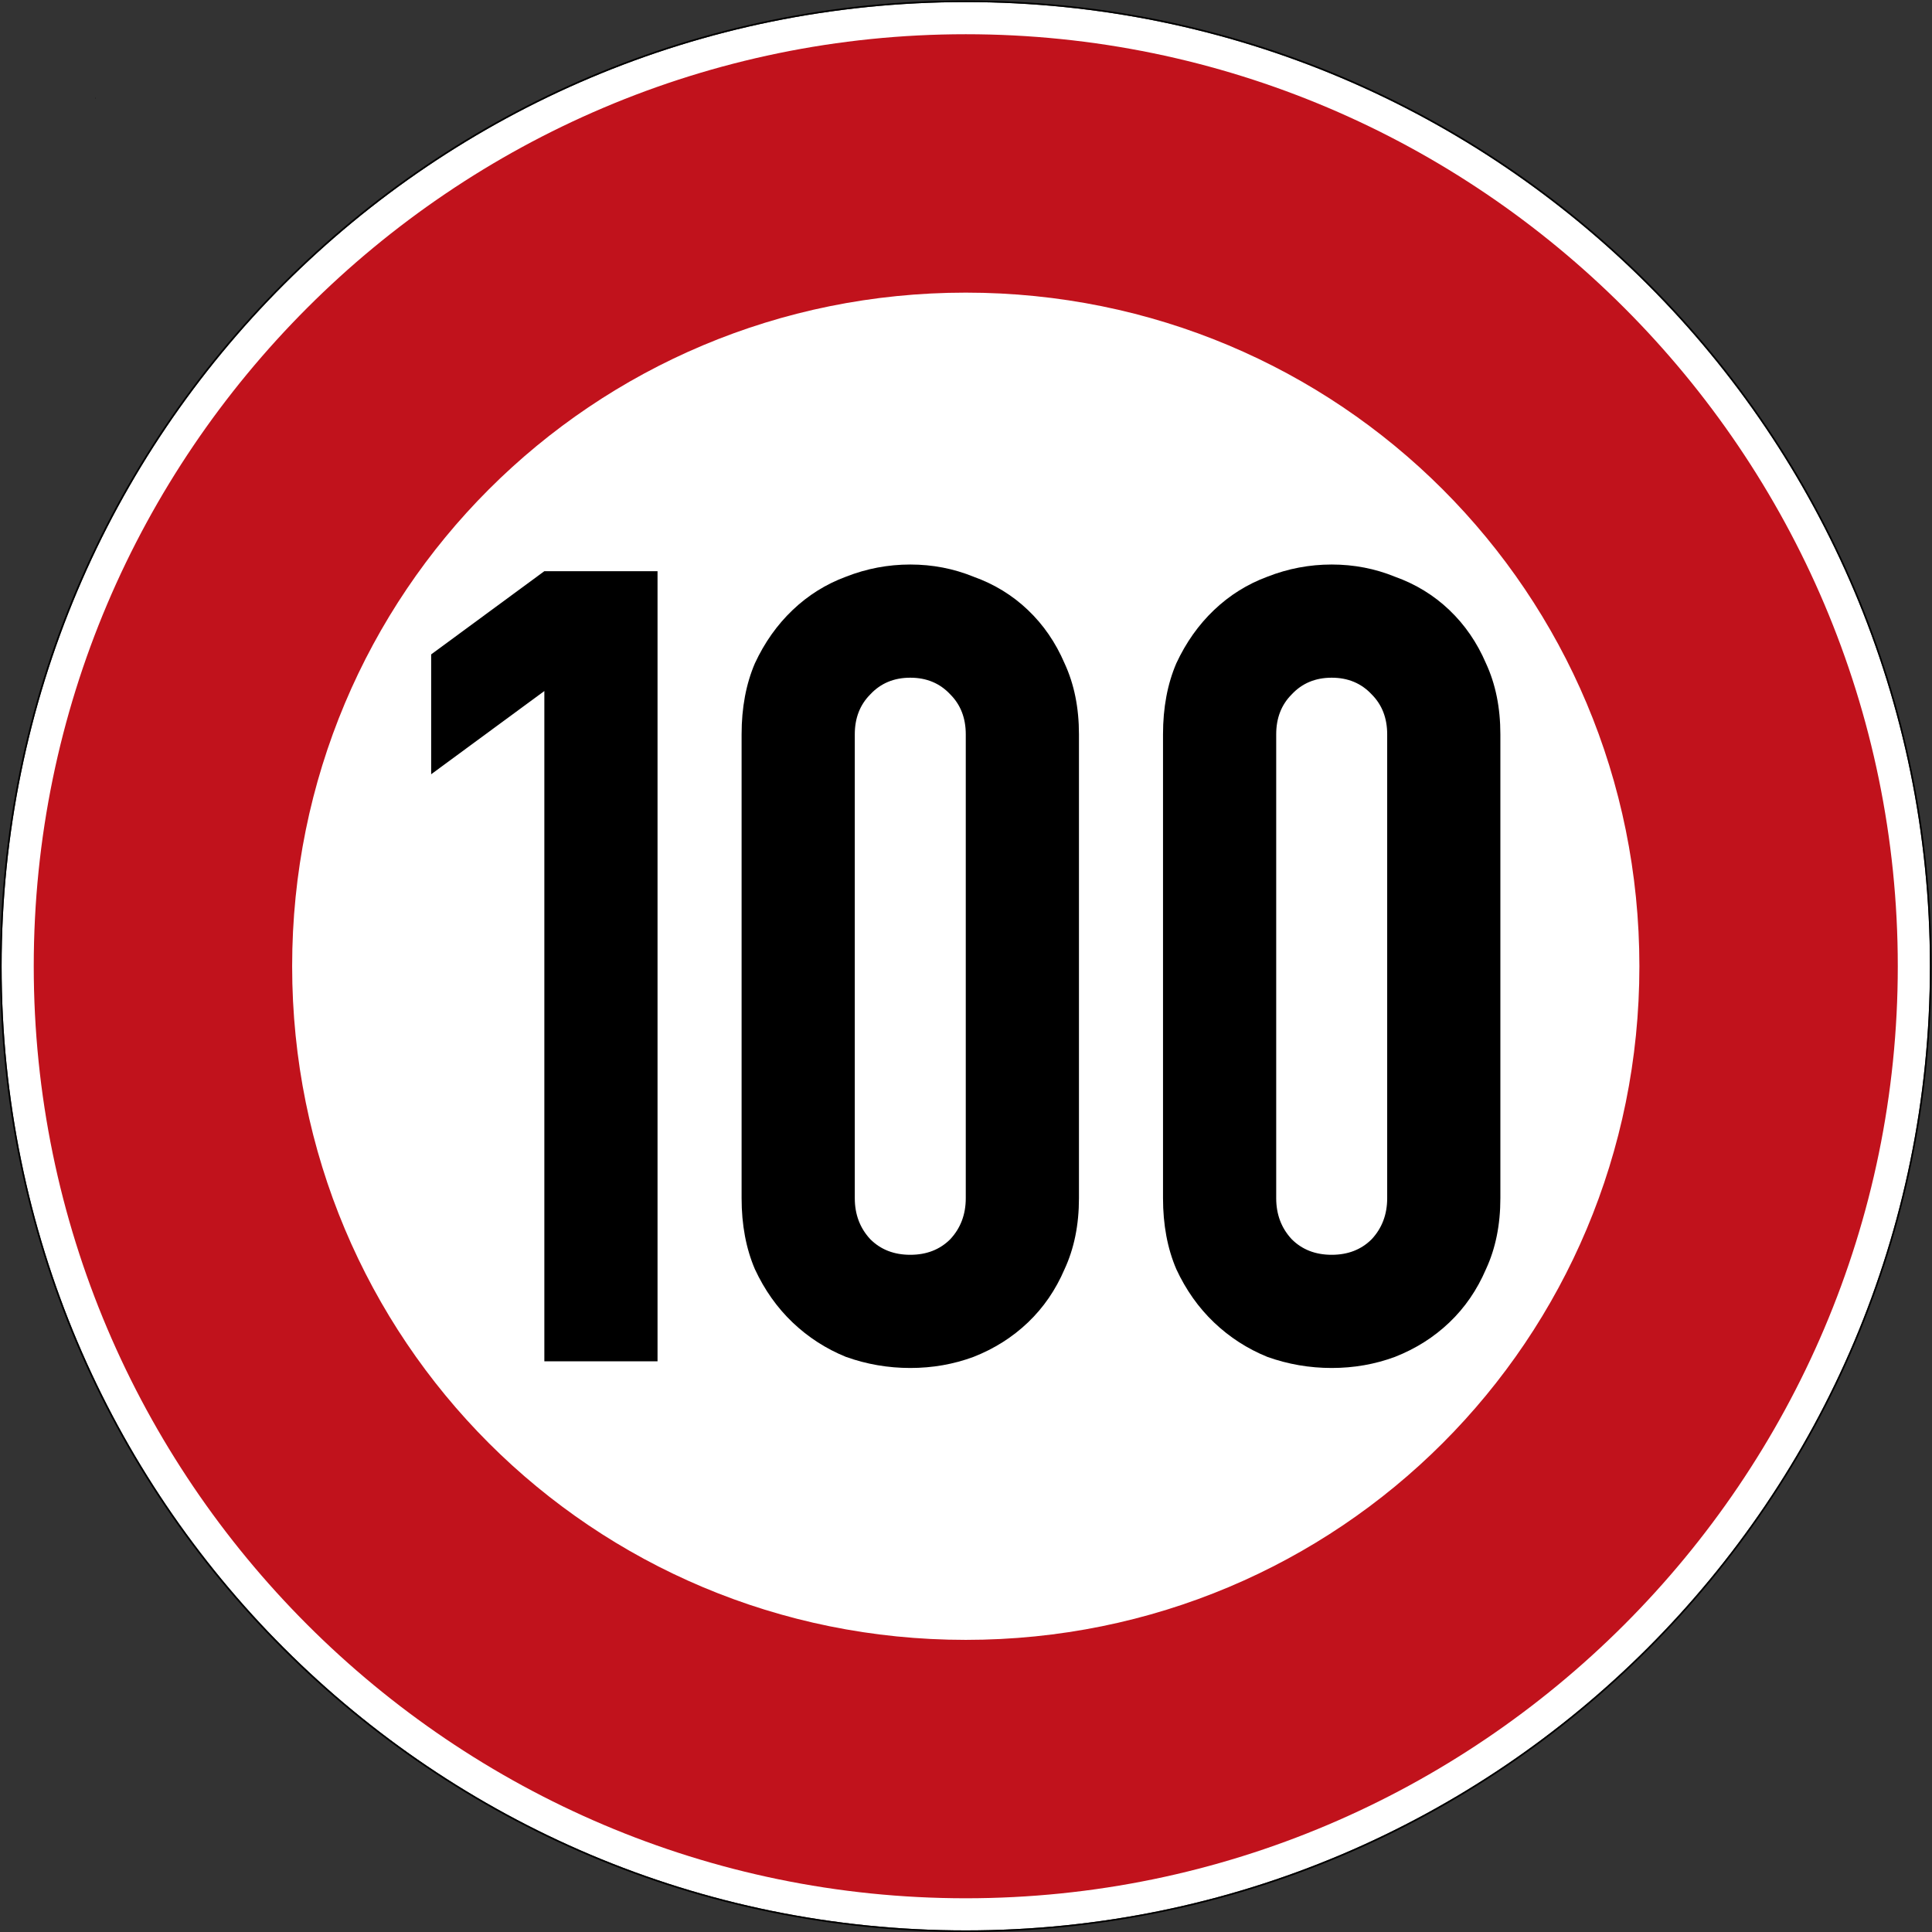
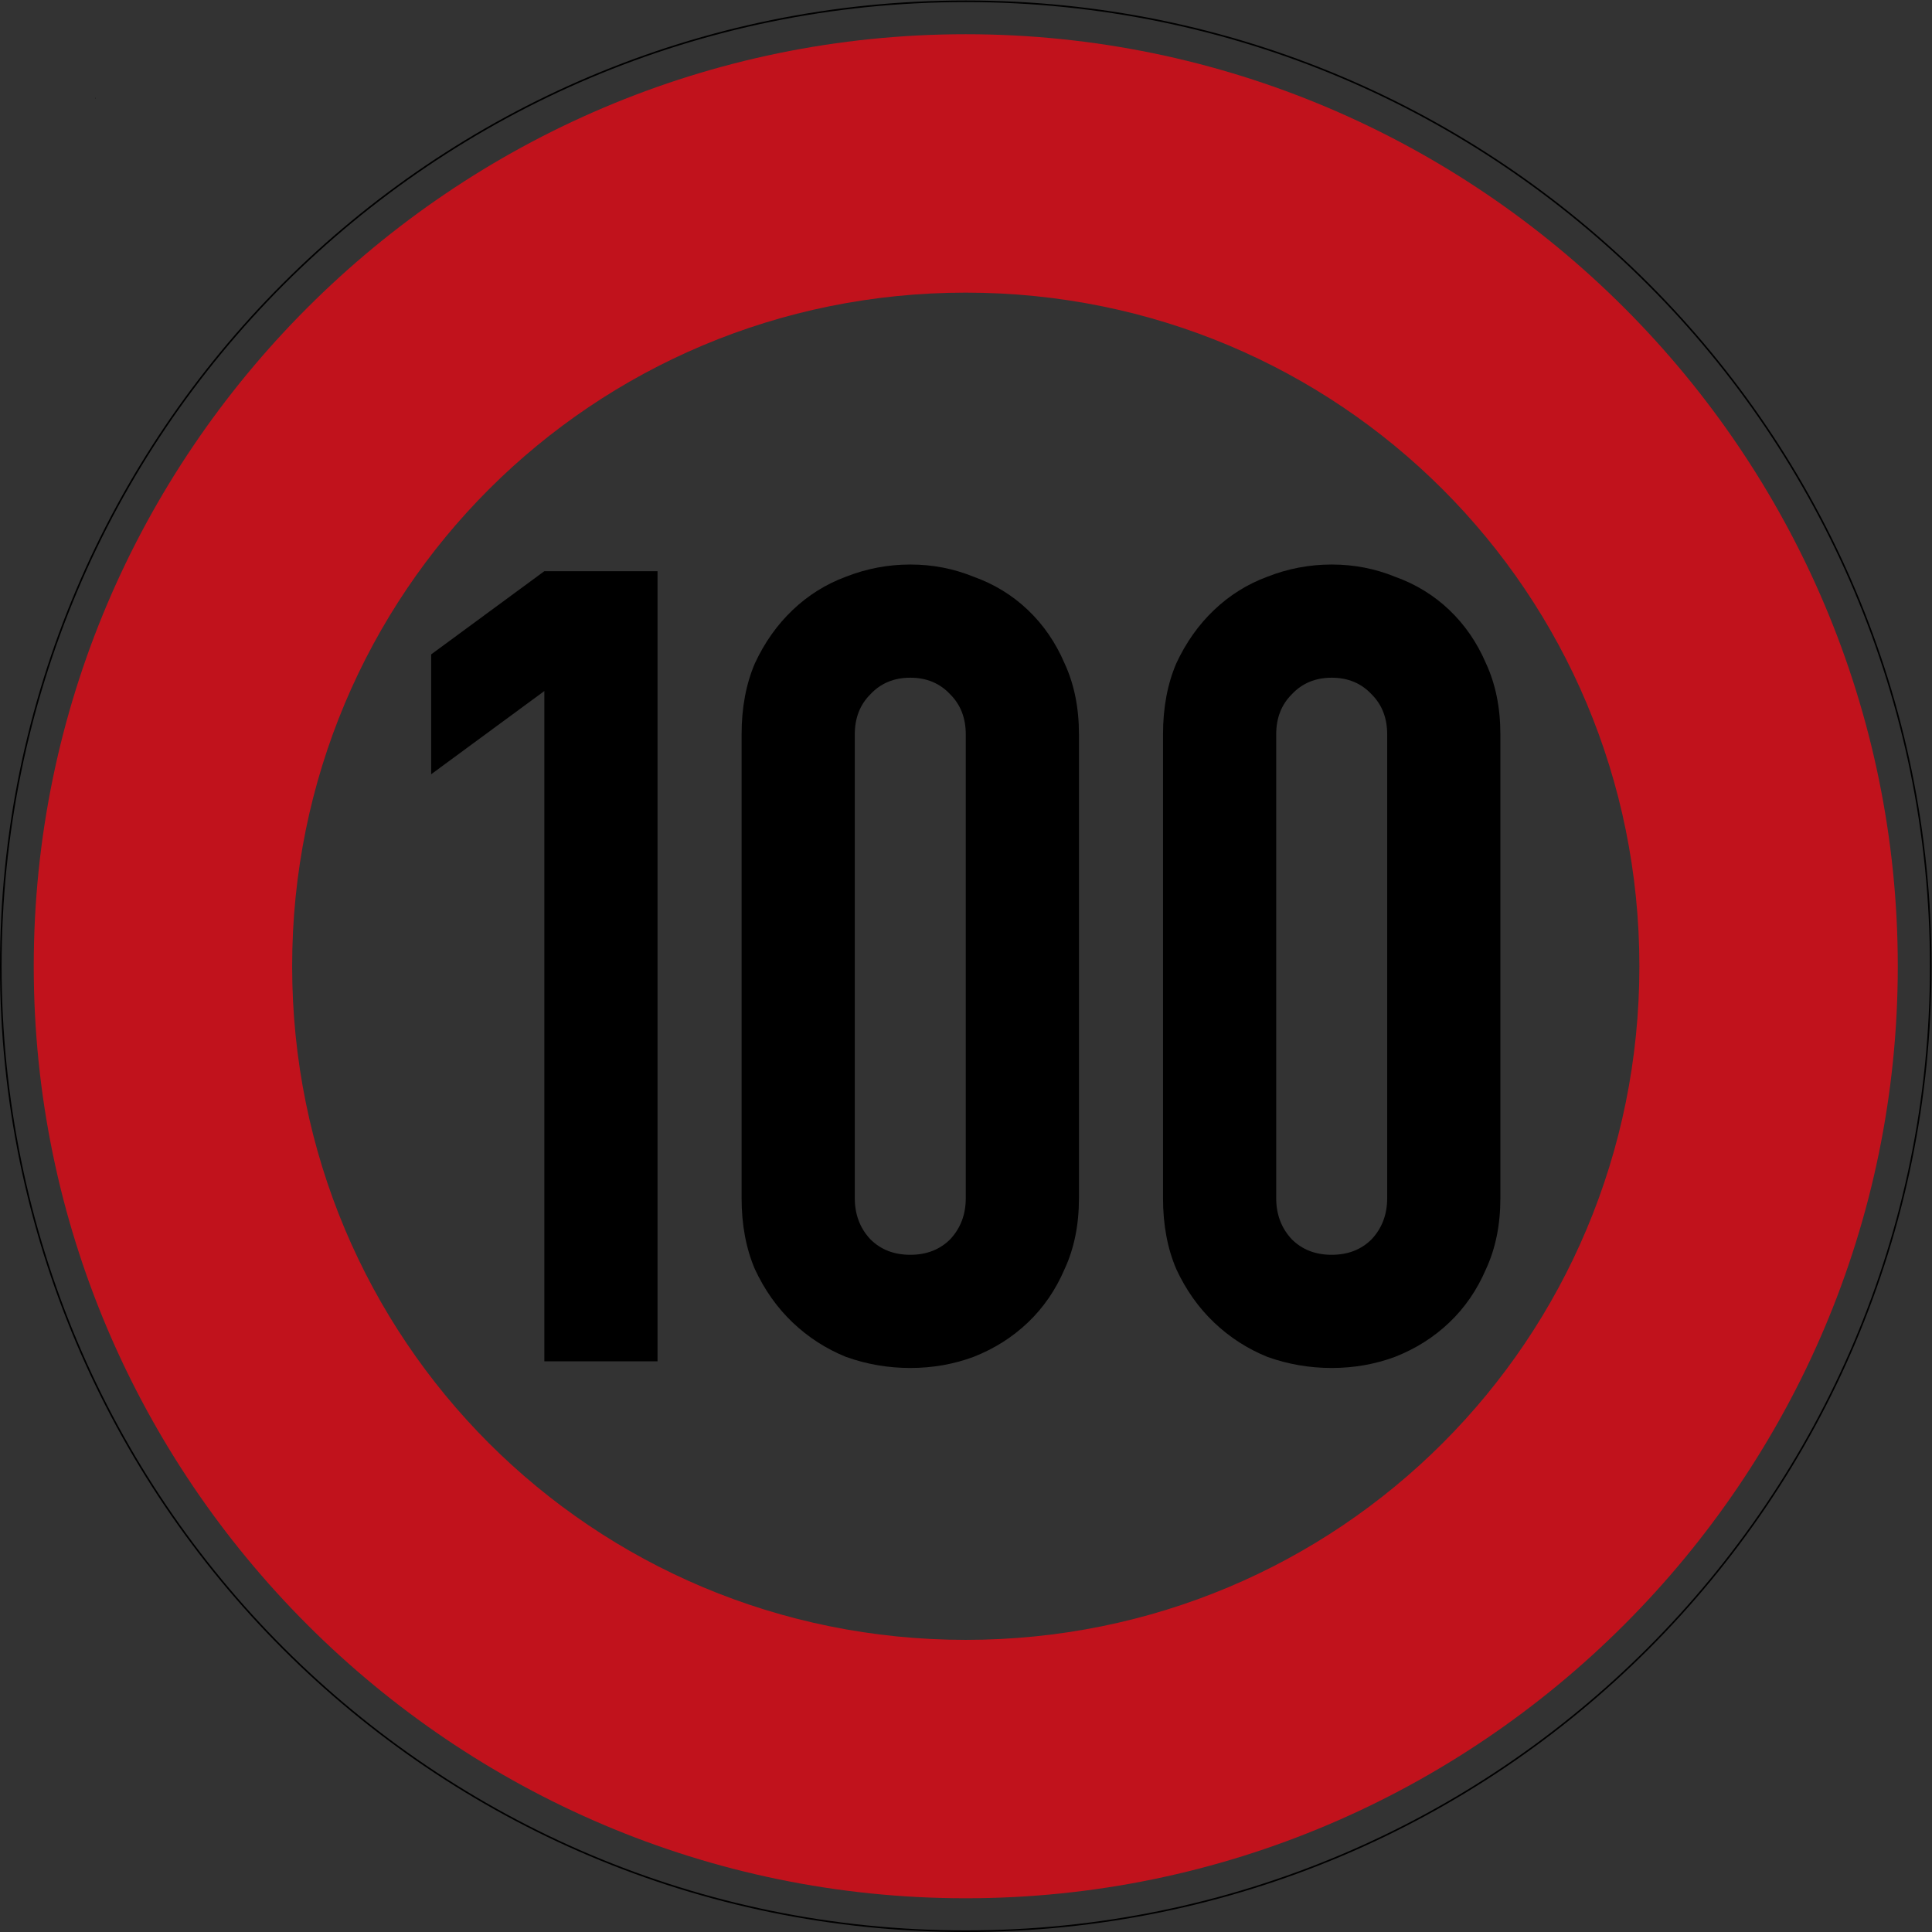
<svg xmlns="http://www.w3.org/2000/svg" viewBox="0 0 600.995 600.995" height="600.995" width="600.995" xml:space="preserve" id="svg4851" version="1.1">
  <rect x="0" y="0" width="600.995" height="600.995" fill="#333333" stroke="none" />
  <defs id="defs4855" />
  <g transform="matrix(1.333,0,0,-1.333,0,600.995)" id="g4859">
    <g id="g4861">
-       <path id="path4863" style="fill:#ffffff;fill-opacity:1;fill-rule:nonzero;stroke:none" d="m 450.375,225.371 c 0,-124.265 -100.734,-225 -225,-225 -124.266,0 -225,100.735 -225,225 0,124.266 100.734,225 225,225 124.266,0 225,-100.734 225,-225 z" />
      <path id="path4865" style="fill:#000000;fill-opacity:1;fill-rule:nonzero;stroke:none" d="M 225.375,450.746 C 100.906,450.746 0,349.84 0,225.371 0,100.906 100.906,0 225.375,0 349.84,0 450.746,100.906 450.746,225.371 c 0,124.469 -100.906,225.375 -225.371,225.375 z m 0,-0.375 c 124.266,0 225,-100.734 225,-225 0,-124.265 -100.734,-225 -225,-225 -124.266,0 -225,100.735 -225,225 0,124.266 100.734,225 225,225 z" />
      <path id="path4867" style="fill:#c1121c;fill-opacity:1;fill-rule:nonzero;stroke:none" d="m 225.375,442.871 c -119.766,0 -217.5,-97.734 -217.5,-217.5 0,-119.761 97.734,-217.5 217.5,-217.5 119.762,0 217.5,97.739 217.5,217.5 0,119.766 -97.738,217.5 -217.5,217.5 z m 0,-60.301 c 87.176,0 157.199,-70.019 157.199,-157.199 0,-87.176 -70.023,-157.199 -157.199,-157.199 -87.18,0 -157.199,70.023 -157.199,157.199 0,87.18 70.019,157.199 157.199,157.199 z" />
      <path id="path4869" style="fill:#000000;fill-opacity:1;fill-rule:nonzero;stroke:none" d="m 22.344,427.981 v -0.024 H 22.32 Z" />
      <path id="path4871" style="fill:#000000;fill-opacity:1;fill-rule:nonzero;stroke:none" d="m 22.32,427.981 h 0.023 v -0.023 H 22.32 Z" />
      <path id="path4873" style="fill:#000000;fill-opacity:1;fill-rule:nonzero;stroke:none" d="m 22.32,427.957 v 0.024 l 0.024,-0.024 z m 0.024,0 -0.024,0.024 v -0.024 z" />
-       <path id="path4875" style="fill:#000000;fill-opacity:1;fill-rule:nonzero;stroke:none" d="m 22.367,427.957 h -0.047 0.024 v 0.024 z" />
-       <path id="path4877" style="fill:#000000;fill-opacity:1;fill-rule:nonzero;stroke:none" d="m 22.32,427.957 v 0.024 -0.024 l 0.024,0.024 z" />
      <path id="path4879" style="fill:#000000;fill-opacity:1;fill-rule:nonzero;stroke:none" d="m 22.32,427.981 h 0.023 v -0.023 H 22.32 Z" />
      <path id="path4881" style="fill:#000000;fill-opacity:1;fill-rule:nonzero;stroke:none" d="m 22.367,427.981 v -0.047 H 22.32 Z" />
      <path id="path4883" style="fill:#000000;fill-opacity:1;fill-rule:nonzero;stroke:none" d="m 22.32,427.981 h 0.047 v -0.047 H 22.32 Z" />
-       <path id="path4885" style="fill:#000000;fill-opacity:1;fill-rule:nonzero;stroke:none" d="m 22.32,427.934 v 0.047 l 0.047,-0.047 z m 0.047,0 -0.047,0.047 v -0.047 z" />
      <path id="path4887" style="fill:#000000;fill-opacity:1;fill-rule:nonzero;stroke:none" d="m 22.367,427.934 h -0.047 0.024 v 0.047 z" />
      <path id="path4889" style="fill:#000000;fill-opacity:1;fill-rule:nonzero;stroke:none" d="m 22.32,427.934 v 0.047 -0.047 l 0.047,0.047 z" />
-       <path id="path4891" style="fill:#000000;fill-opacity:1;fill-rule:nonzero;stroke:none" d="m 22.32,427.981 h 0.047 v -0.047 H 22.32 Z" />
+       <path id="path4891" style="fill:#000000;fill-opacity:1;fill-rule:nonzero;stroke:none" d="m 22.32,427.981 h 0.047 H 22.32 Z" />
      <path id="path4893" style="fill:#000000;fill-opacity:1;fill-rule:nonzero;stroke:none" d="m 22.367,427.981 v -0.047 H 22.32 Z" />
      <path id="path4895" style="fill:#000000;fill-opacity:1;fill-rule:nonzero;stroke:none" d="m 22.32,427.981 h 0.047 v -0.047 H 22.32 Z" />
-       <path id="path4897" style="fill:#000000;fill-opacity:1;fill-rule:nonzero;stroke:none" d="m 22.32,427.934 v 0.047 l 0.047,-0.047 z m 0.047,0 -0.047,0.047 v -0.047 z" />
      <path id="path4899" style="fill:#000000;fill-opacity:1;fill-rule:nonzero;stroke:none" d="m 22.367,427.934 h -0.047 0.024 v 0.047 z" />
      <path id="path4901" style="fill:#000000;fill-opacity:1;fill-rule:nonzero;stroke:none" d="m 22.32,427.934 v 0.047 -0.047 l 0.047,0.047 z" />
      <path id="path4903" style="fill:#000000;fill-opacity:1;fill-rule:nonzero;stroke:none" d="m 22.32,427.981 h 0.047 v -0.047 H 22.32 Z" />
      <path id="path4905" style="fill:#000000;fill-opacity:1;fill-rule:nonzero;stroke:none" d="m 22.367,427.981 v -0.047 H 22.32 Z" />
      <path id="path4907" style="fill:#000000;fill-opacity:1;fill-rule:nonzero;stroke:none" d="m 22.32,427.981 h 0.047 v -0.047 H 22.32 Z" />
      <path id="path4909" style="fill:#000000;fill-opacity:1;fill-rule:nonzero;stroke:none" d="m 22.32,427.934 v 0.047 l 0.047,-0.047 z m 0.047,0 -0.047,0.047 v -0.047 z" />
      <path id="path4911" style="fill:#000000;fill-opacity:1;fill-rule:nonzero;stroke:none" d="m 22.367,427.934 h -0.047 0.024 v 0.047 z" />
      <path id="path4913" style="fill:#000000;fill-opacity:1;fill-rule:nonzero;stroke:none" d="m 22.32,427.934 v 0.047 -0.047 l 0.047,0.047 z" />
      <path id="path4915" style="fill:#000000;fill-opacity:1;fill-rule:nonzero;stroke:none" d="m 22.32,427.981 h 0.047 v -0.047 H 22.32 Z" />
      <path id="path4917" style="fill:#000000;fill-opacity:1;fill-rule:nonzero;stroke:none" d="m 127.031,289.598 -26.414,-19.422 v 27.969 l 26.414,19.422 h 26.414 V 133.176 h -26.414 z" />
      <path id="path4919" style="fill:#000000;fill-opacity:1;fill-rule:nonzero;stroke:none" d="m 173.062,279.496 c 0,6.219 1.036,11.742 3.106,16.574 2.246,4.836 5.18,8.981 8.805,12.434 3.629,3.453 7.769,6.043 12.433,7.77 4.832,1.898 9.84,2.847 15.02,2.847 5.179,0 10.101,-0.949 14.762,-2.847 4.835,-1.727 9.066,-4.317 12.691,-7.77 3.625,-3.453 6.473,-7.598 8.547,-12.434 2.242,-4.832 3.363,-10.355 3.363,-16.574 v -108.25 c 0,-6.219 -1.121,-11.742 -3.363,-16.574 -2.074,-4.836 -4.922,-8.98 -8.547,-12.434 -3.625,-3.453 -7.856,-6.128 -12.691,-8.027 -4.661,-1.726 -9.583,-2.59 -14.762,-2.59 -5.18,0 -10.188,0.864 -15.02,2.59 -4.664,1.899 -8.804,4.574 -12.433,8.027 -3.625,3.454 -6.559,7.598 -8.805,12.434 -2.07,4.832 -3.106,10.355 -3.106,16.574 z m 26.415,-108.25 c 0,-3.801 1.211,-6.992 3.625,-9.582 2.418,-2.418 5.527,-3.629 9.324,-3.629 3.797,0 6.906,1.211 9.324,3.629 2.418,2.59 3.625,5.781 3.625,9.582 v 108.25 c 0,3.801 -1.207,6.906 -3.625,9.324 -2.418,2.59 -5.527,3.887 -9.324,3.887 -3.797,0 -6.906,-1.297 -9.324,-3.887 -2.414,-2.418 -3.625,-5.523 -3.625,-9.324 z" />
      <path id="path4921" style="fill:#000000;fill-opacity:1;fill-rule:nonzero;stroke:none" d="m 271.406,279.496 c 0,6.219 1.035,11.742 3.106,16.574 2.246,4.836 5.179,8.981 8.804,12.434 3.629,3.453 7.77,6.043 12.434,7.77 4.832,1.898 9.84,2.847 15.02,2.847 5.179,0 10.101,-0.949 14.761,-2.847 4.836,-1.727 9.067,-4.317 12.692,-7.77 3.625,-3.453 6.472,-7.598 8.547,-12.434 2.242,-4.832 3.363,-10.355 3.363,-16.574 v -108.25 c 0,-6.219 -1.121,-11.742 -3.363,-16.574 -2.075,-4.836 -4.922,-8.98 -8.547,-12.434 -3.625,-3.453 -7.856,-6.128 -12.692,-8.027 -4.66,-1.726 -9.582,-2.59 -14.761,-2.59 -5.18,0 -10.188,0.864 -15.02,2.59 -4.664,1.899 -8.805,4.574 -12.434,8.027 -3.625,3.454 -6.558,7.598 -8.804,12.434 -2.071,4.832 -3.106,10.355 -3.106,16.574 z m 26.414,-108.25 c 0,-3.801 1.211,-6.992 3.625,-9.582 2.418,-2.418 5.528,-3.629 9.325,-3.629 3.796,0 6.906,1.211 9.324,3.629 2.418,2.59 3.625,5.781 3.625,9.582 v 108.25 c 0,3.801 -1.207,6.906 -3.625,9.324 -2.418,2.59 -5.528,3.887 -9.324,3.887 -3.797,0 -6.907,-1.297 -9.325,-3.887 -2.414,-2.418 -3.625,-5.523 -3.625,-9.324 z" />
    </g>
  </g>
</svg>